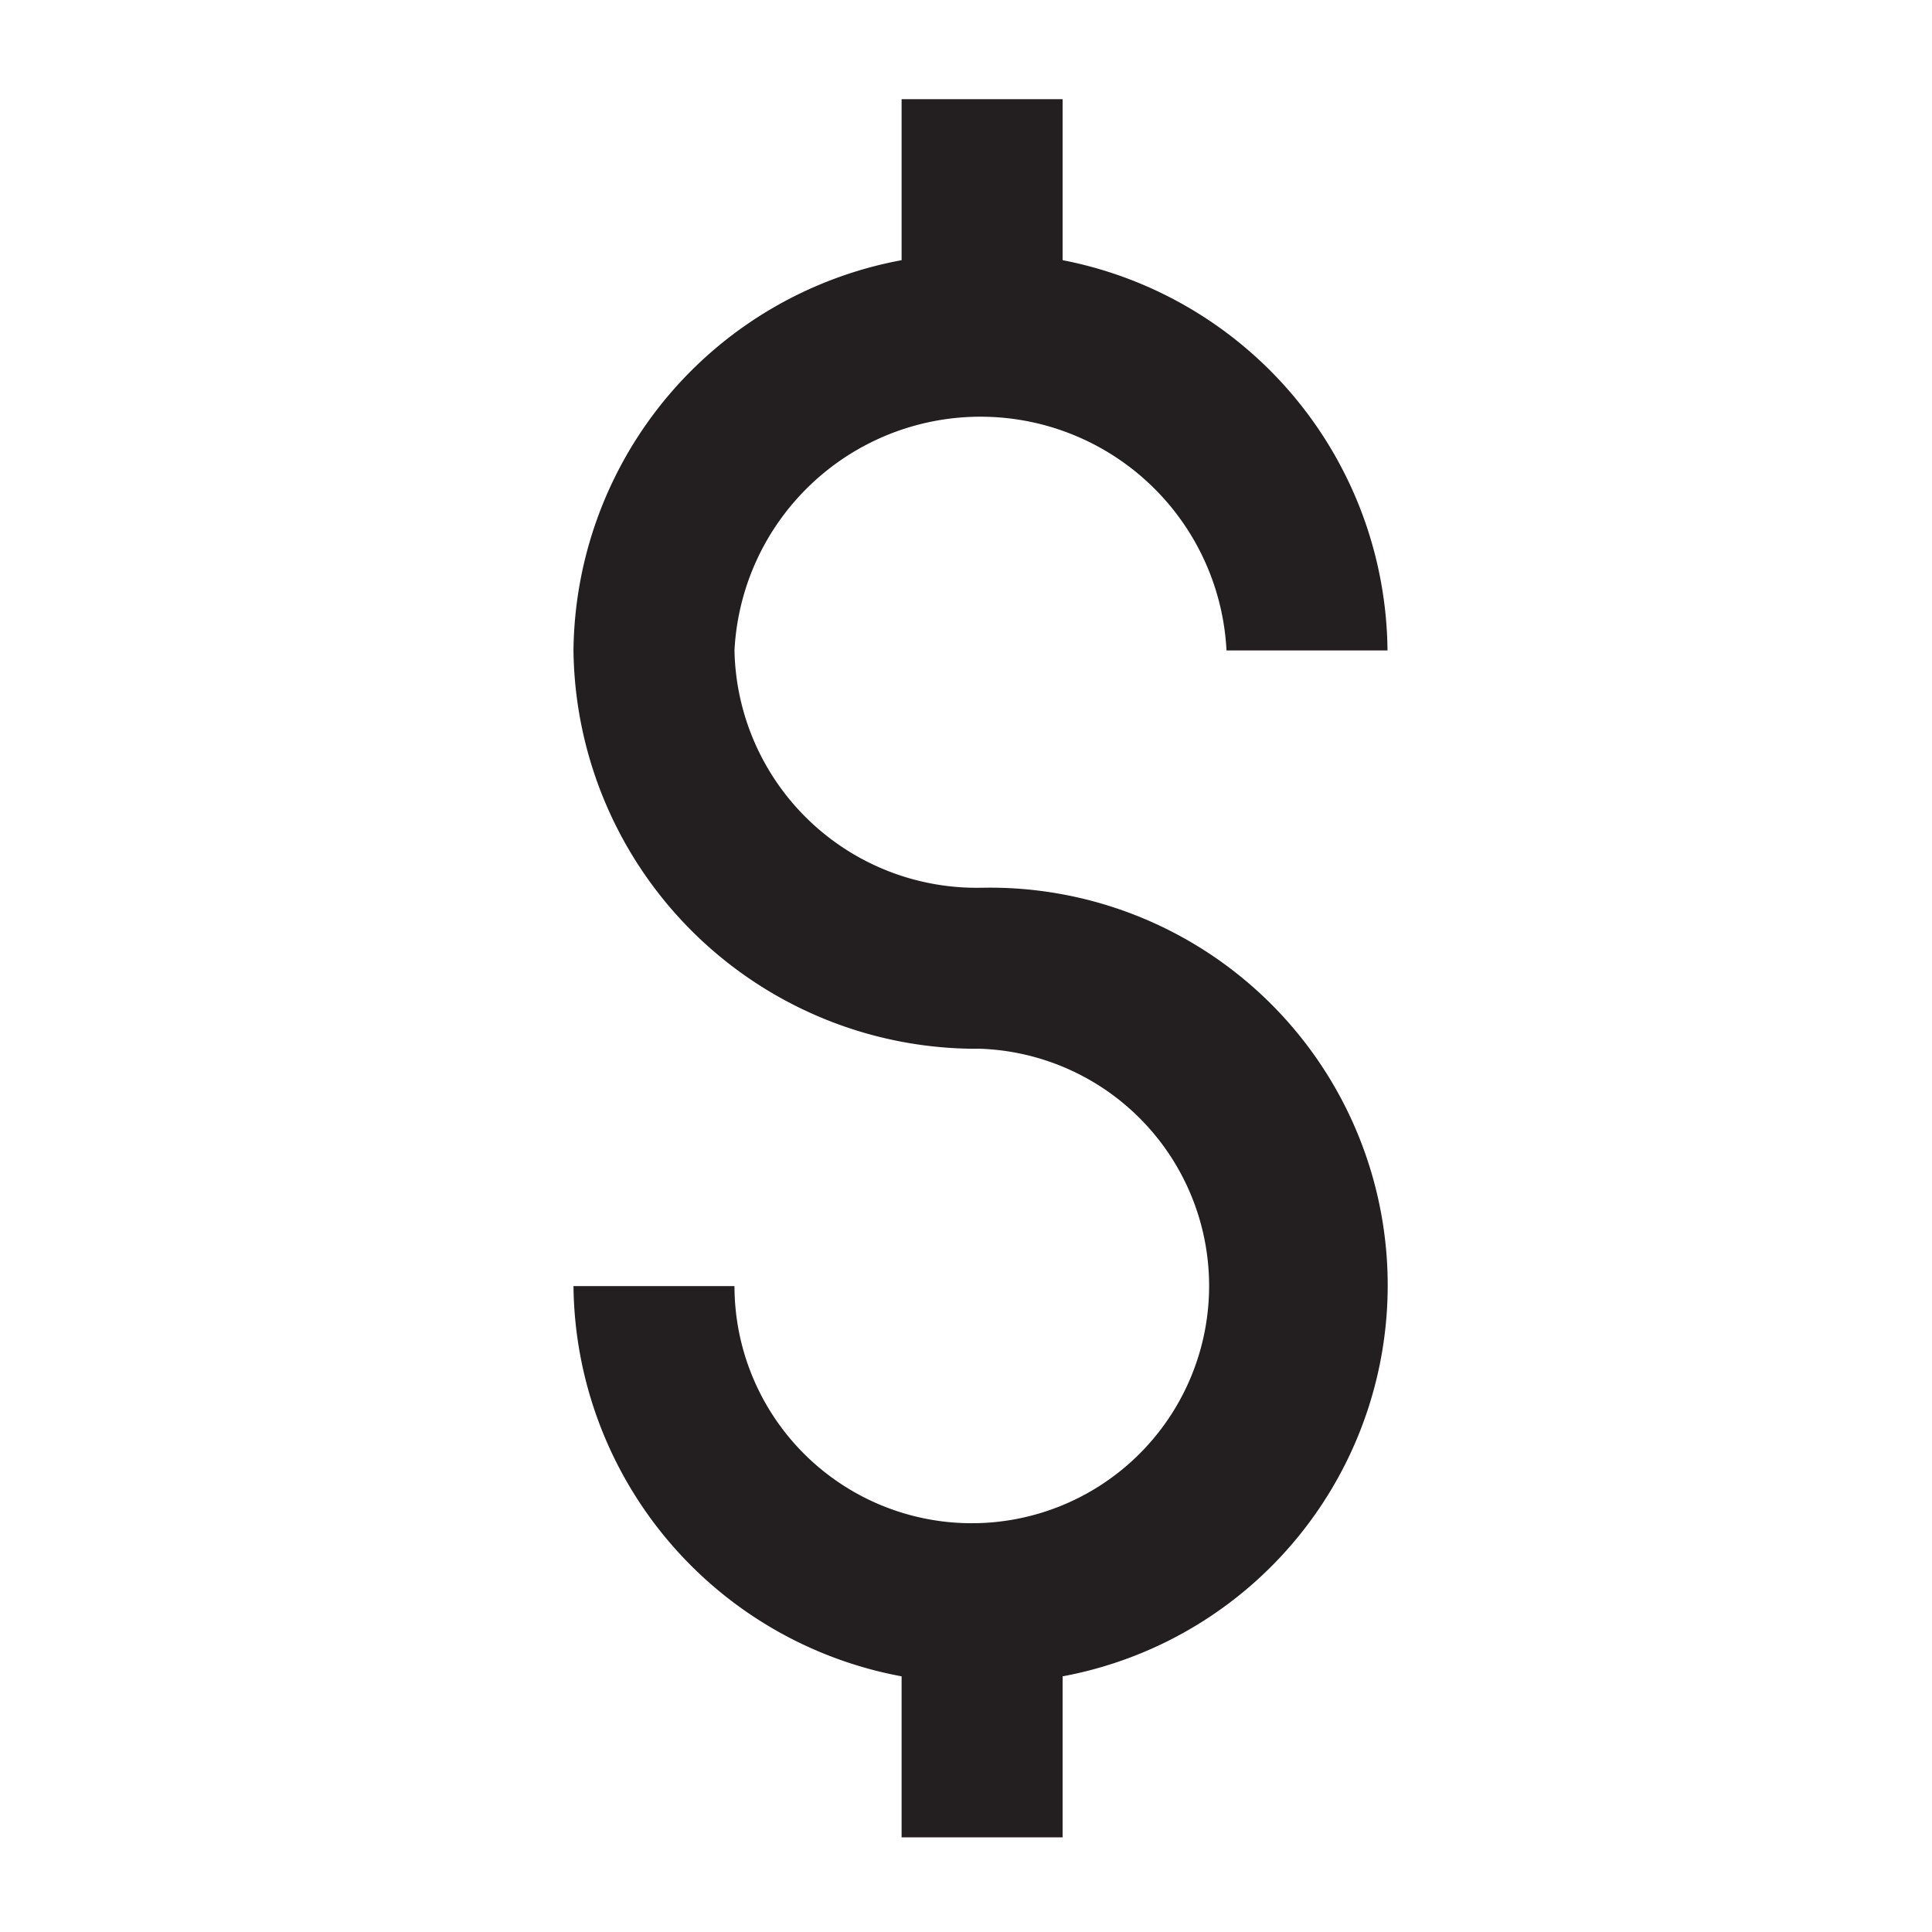
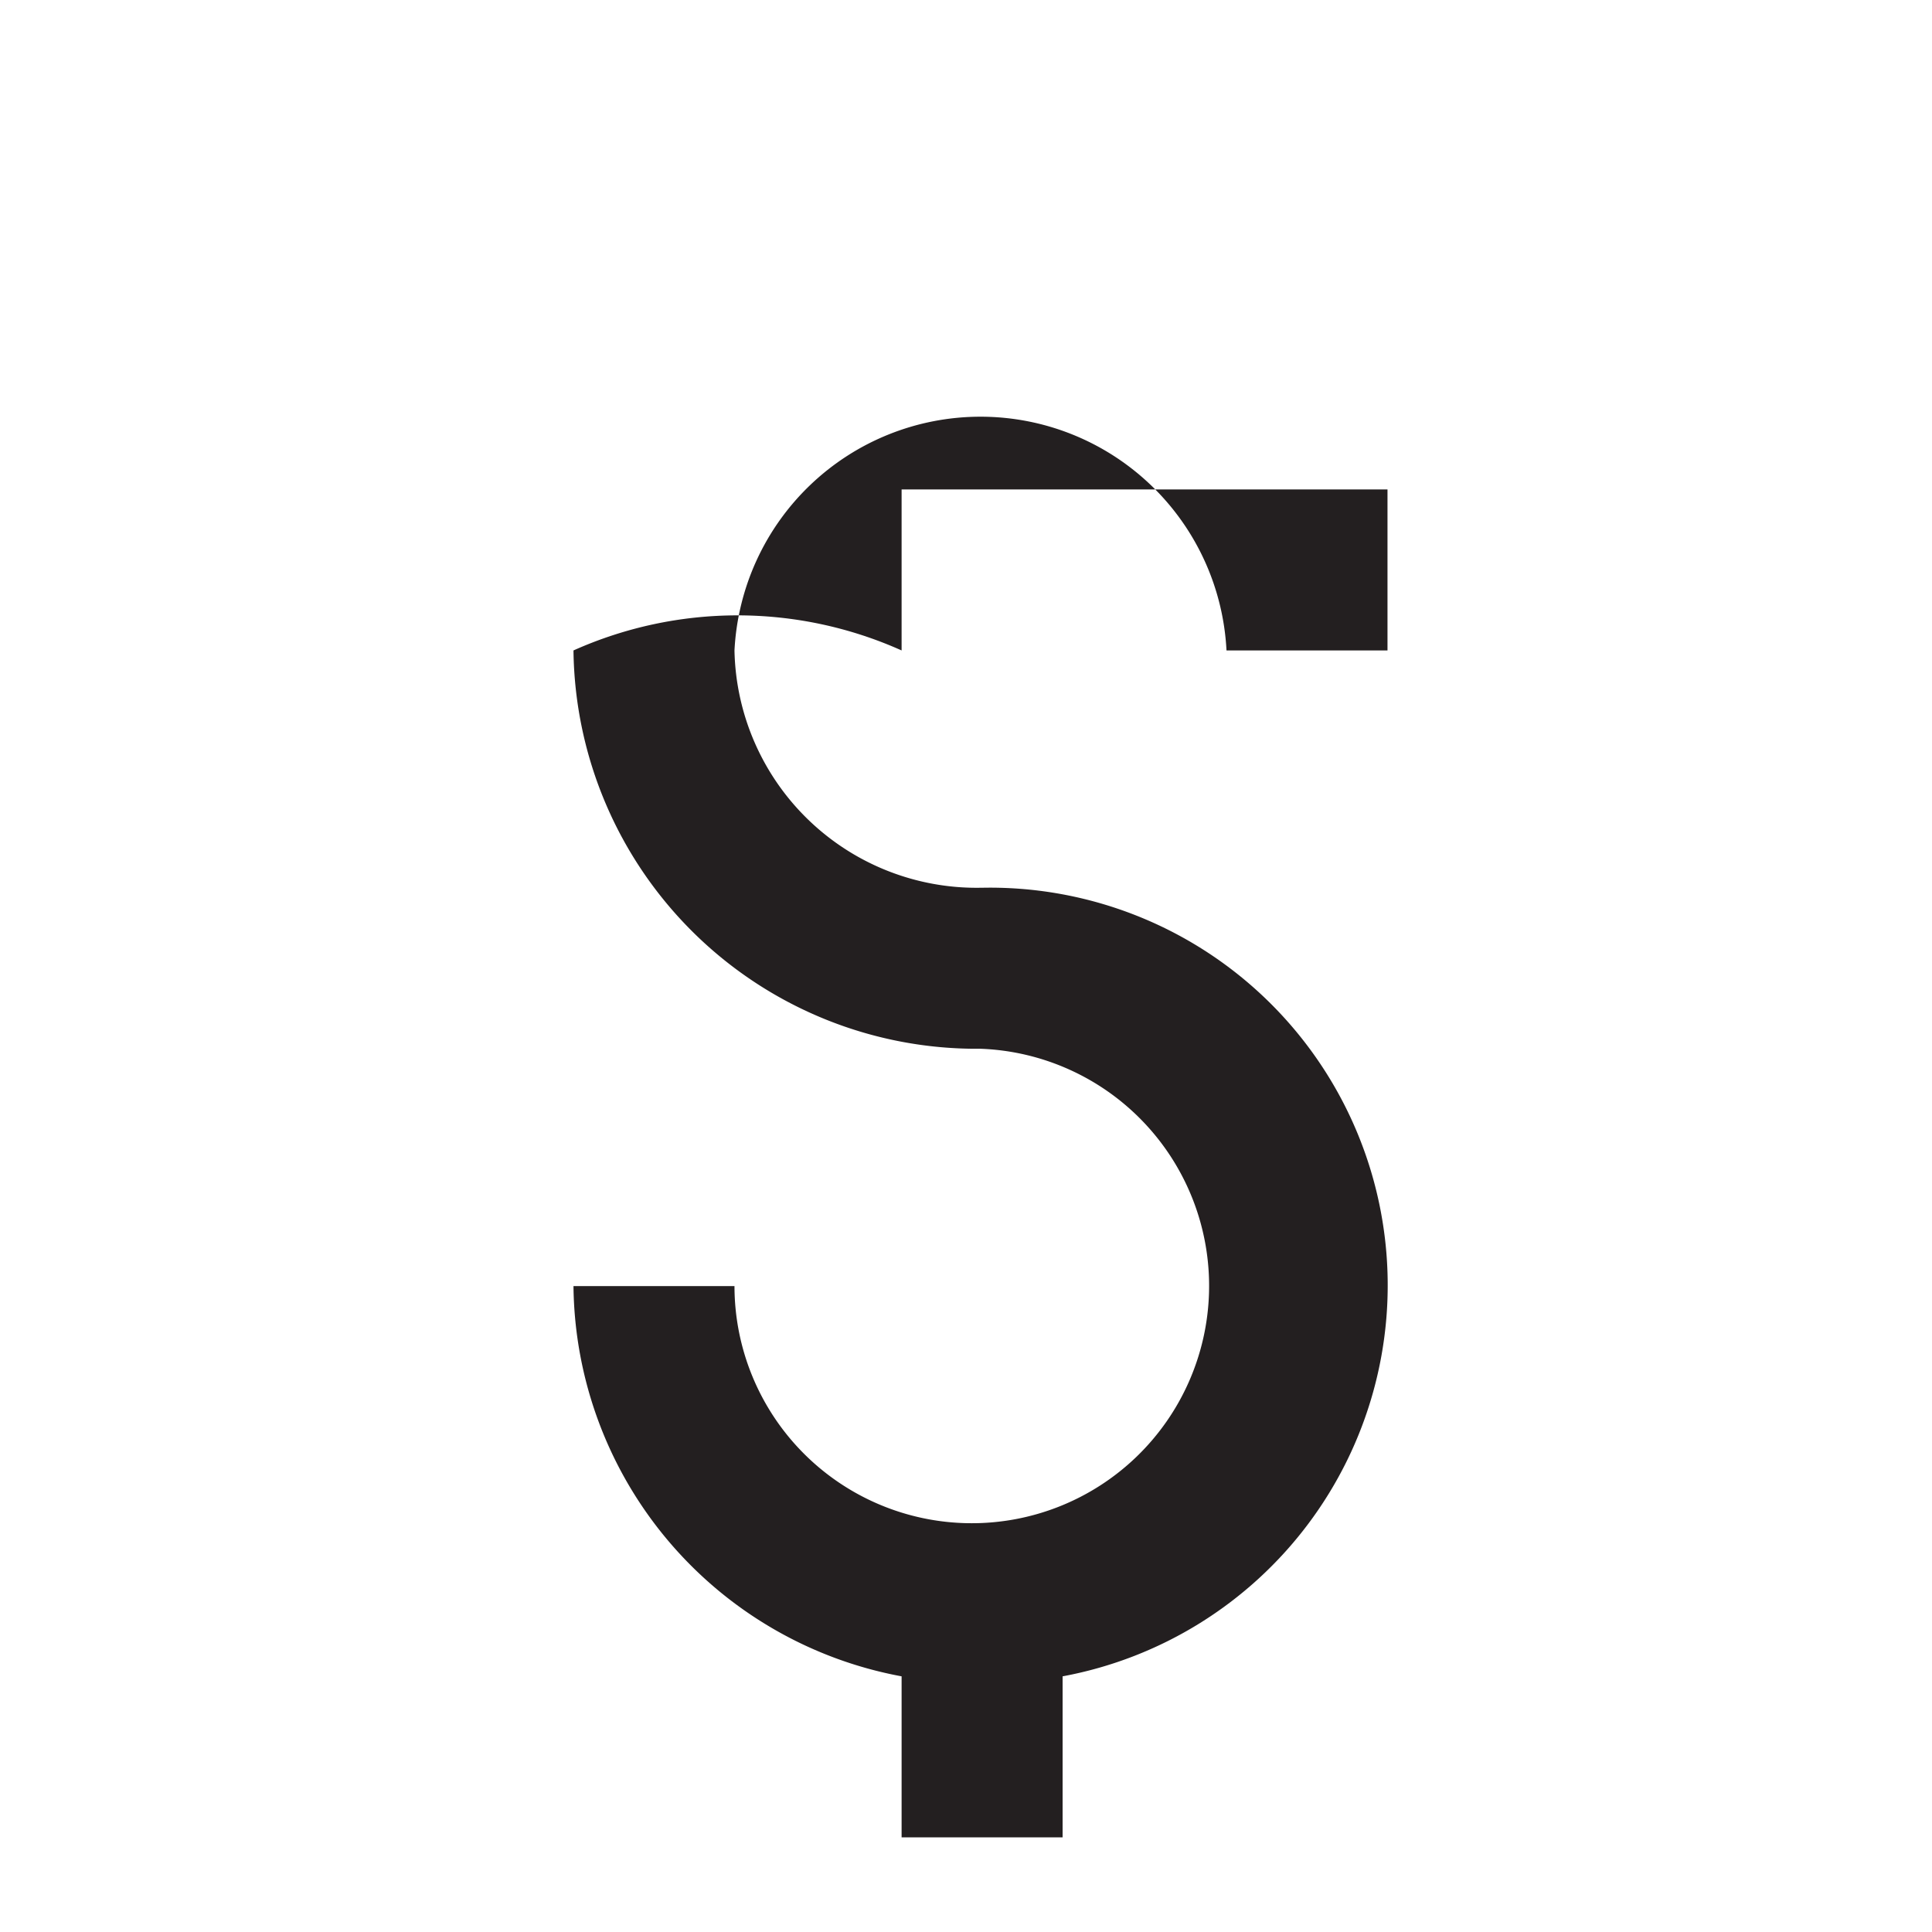
<svg xmlns="http://www.w3.org/2000/svg" id="Layer_1" data-name="Layer 1" viewBox="0 0 60 60">
  <defs>
    <style>.cls-1{fill:#231f20;}</style>
  </defs>
  <title>6</title>
-   <path class="cls-1" d="M30.45,27.57a7.52,7.52,0,0,1-7.64-7.37,7.65,7.65,0,0,1,15.28,0h5A12.46,12.46,0,0,0,33,8.08v-5H28v5A12.46,12.46,0,0,0,17.81,20.2,12.52,12.52,0,0,0,30.45,32.57a7.37,7.37,0,1,1-7.64,7.37h-5A12.46,12.46,0,0,0,28,52.06v5h5v-5a12.35,12.35,0,0,0-2.51-24.49Z" />
+   <path class="cls-1" d="M30.45,27.57a7.52,7.52,0,0,1-7.64-7.37,7.65,7.65,0,0,1,15.28,0h5v-5H28v5A12.46,12.46,0,0,0,17.81,20.2,12.52,12.52,0,0,0,30.45,32.57a7.37,7.37,0,1,1-7.64,7.37h-5A12.46,12.46,0,0,0,28,52.06v5h5v-5a12.35,12.35,0,0,0-2.51-24.49Z" />
</svg>